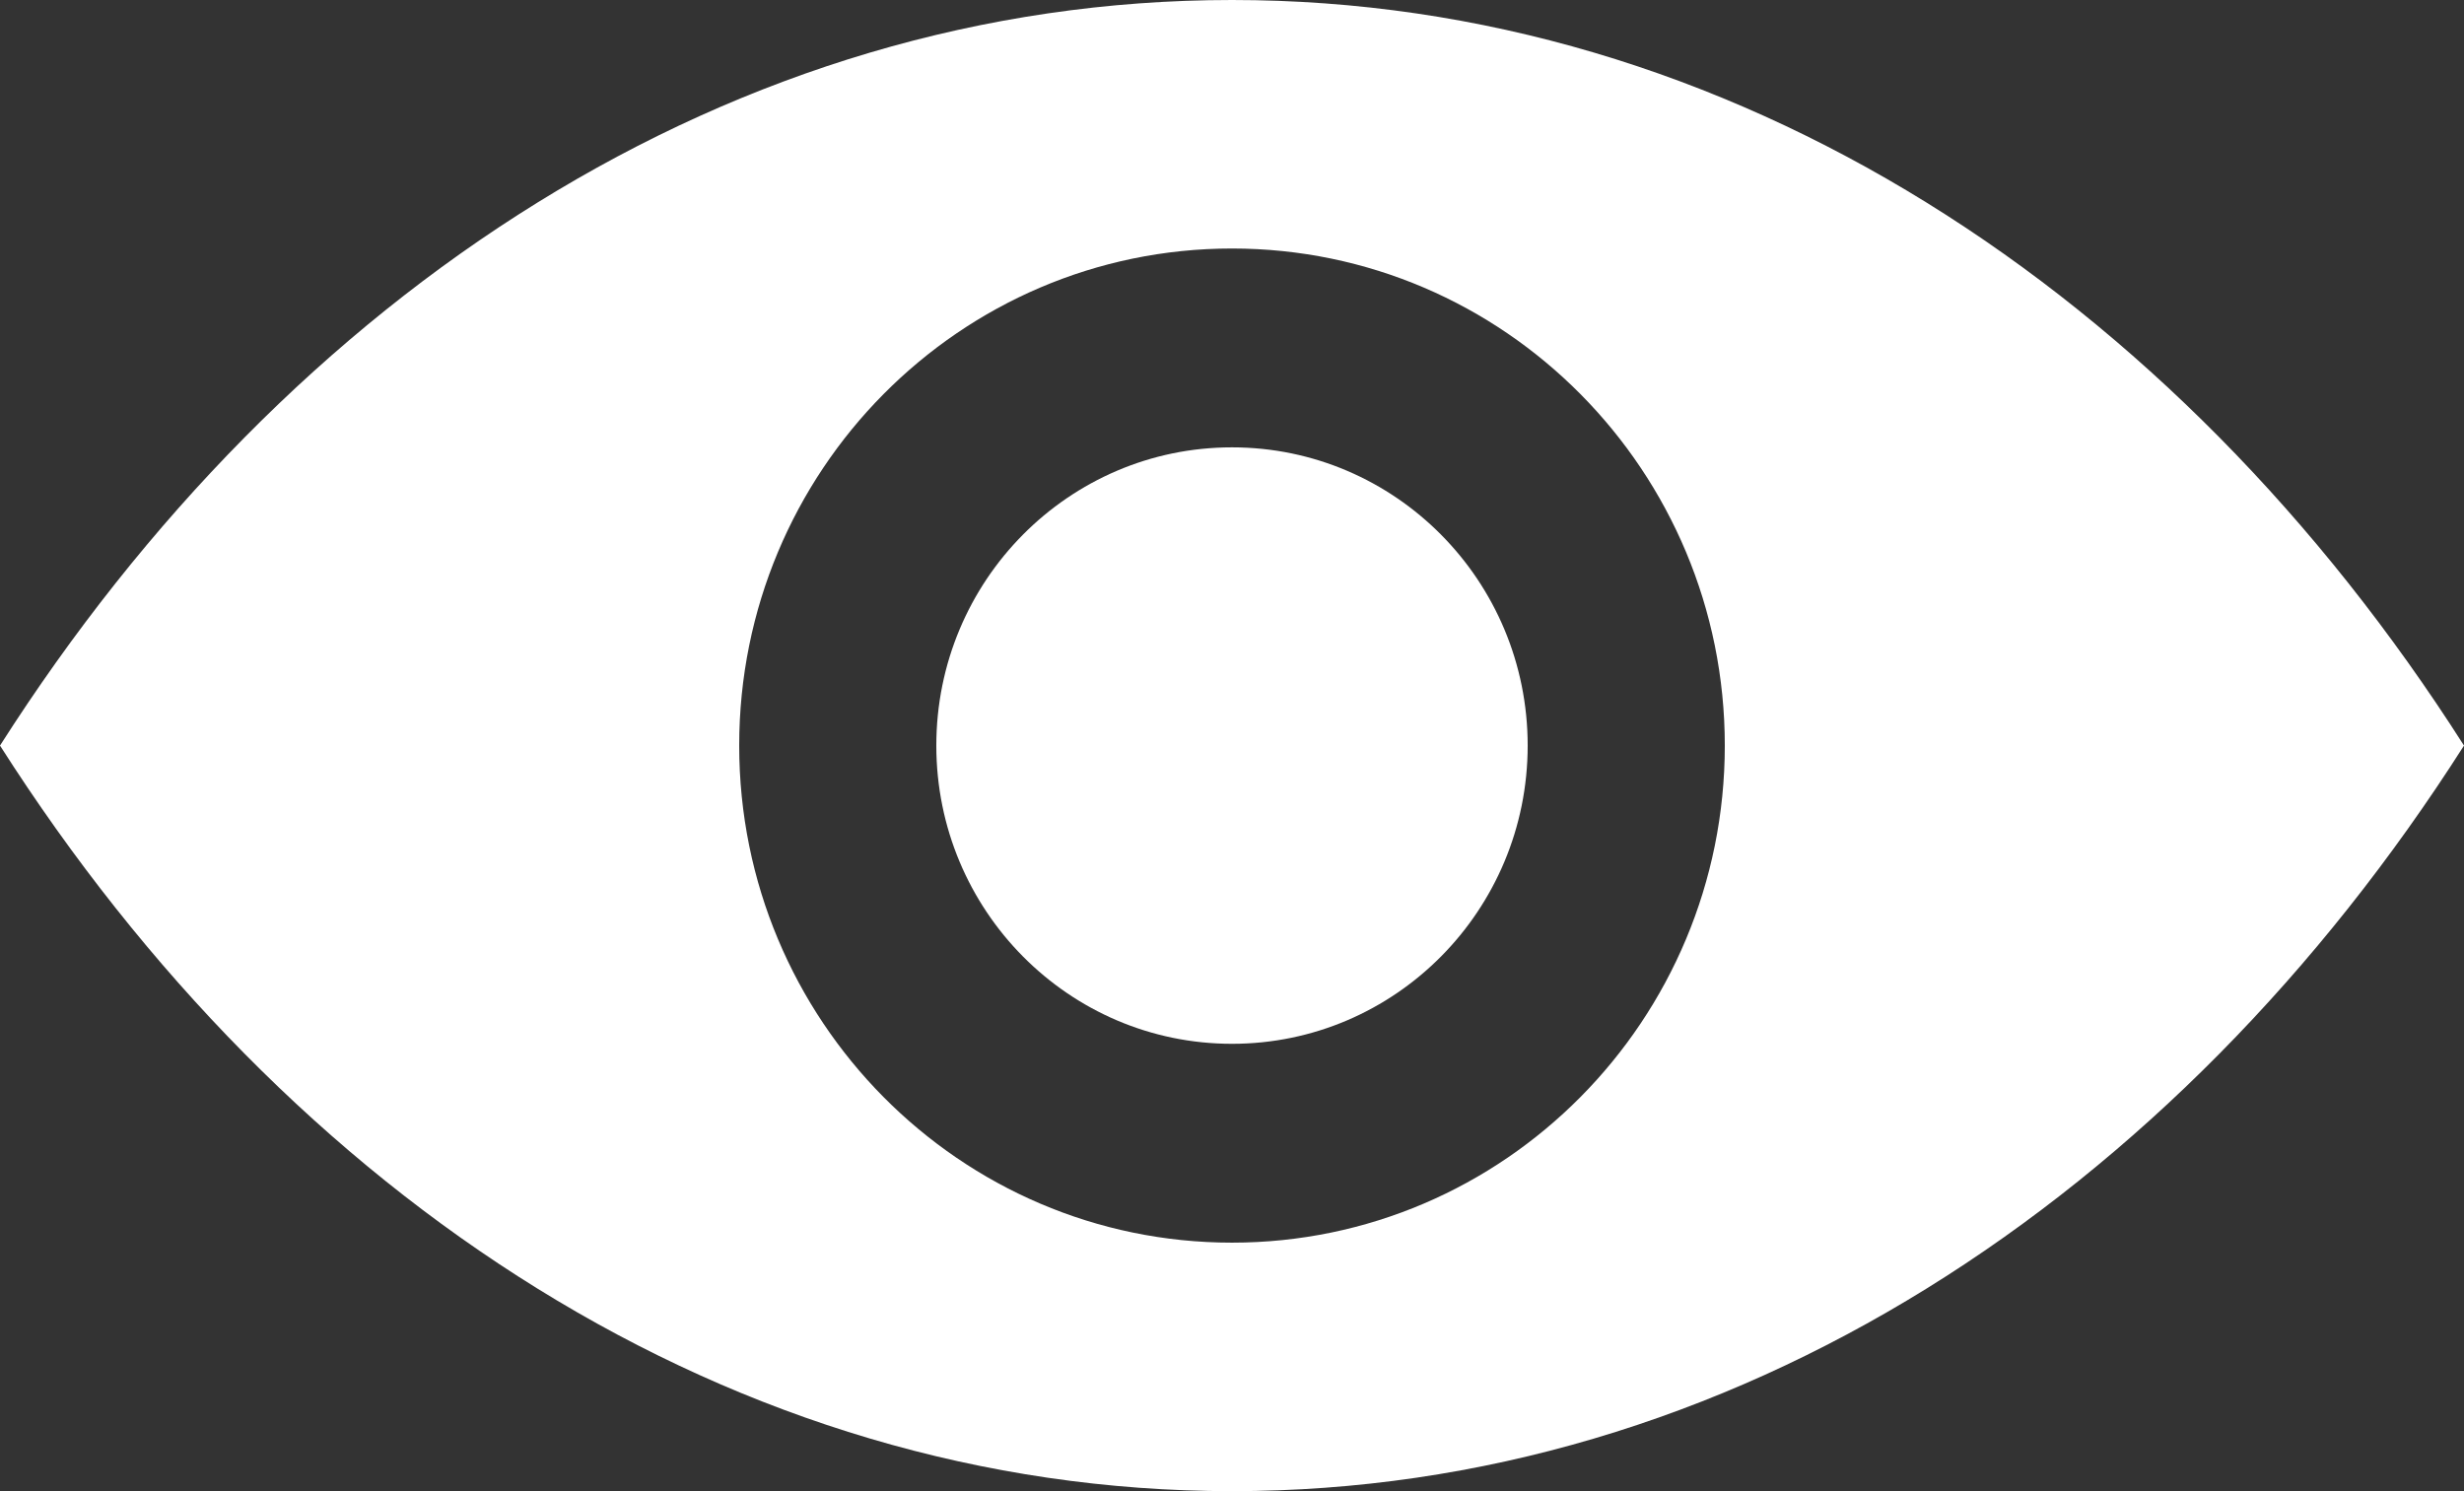
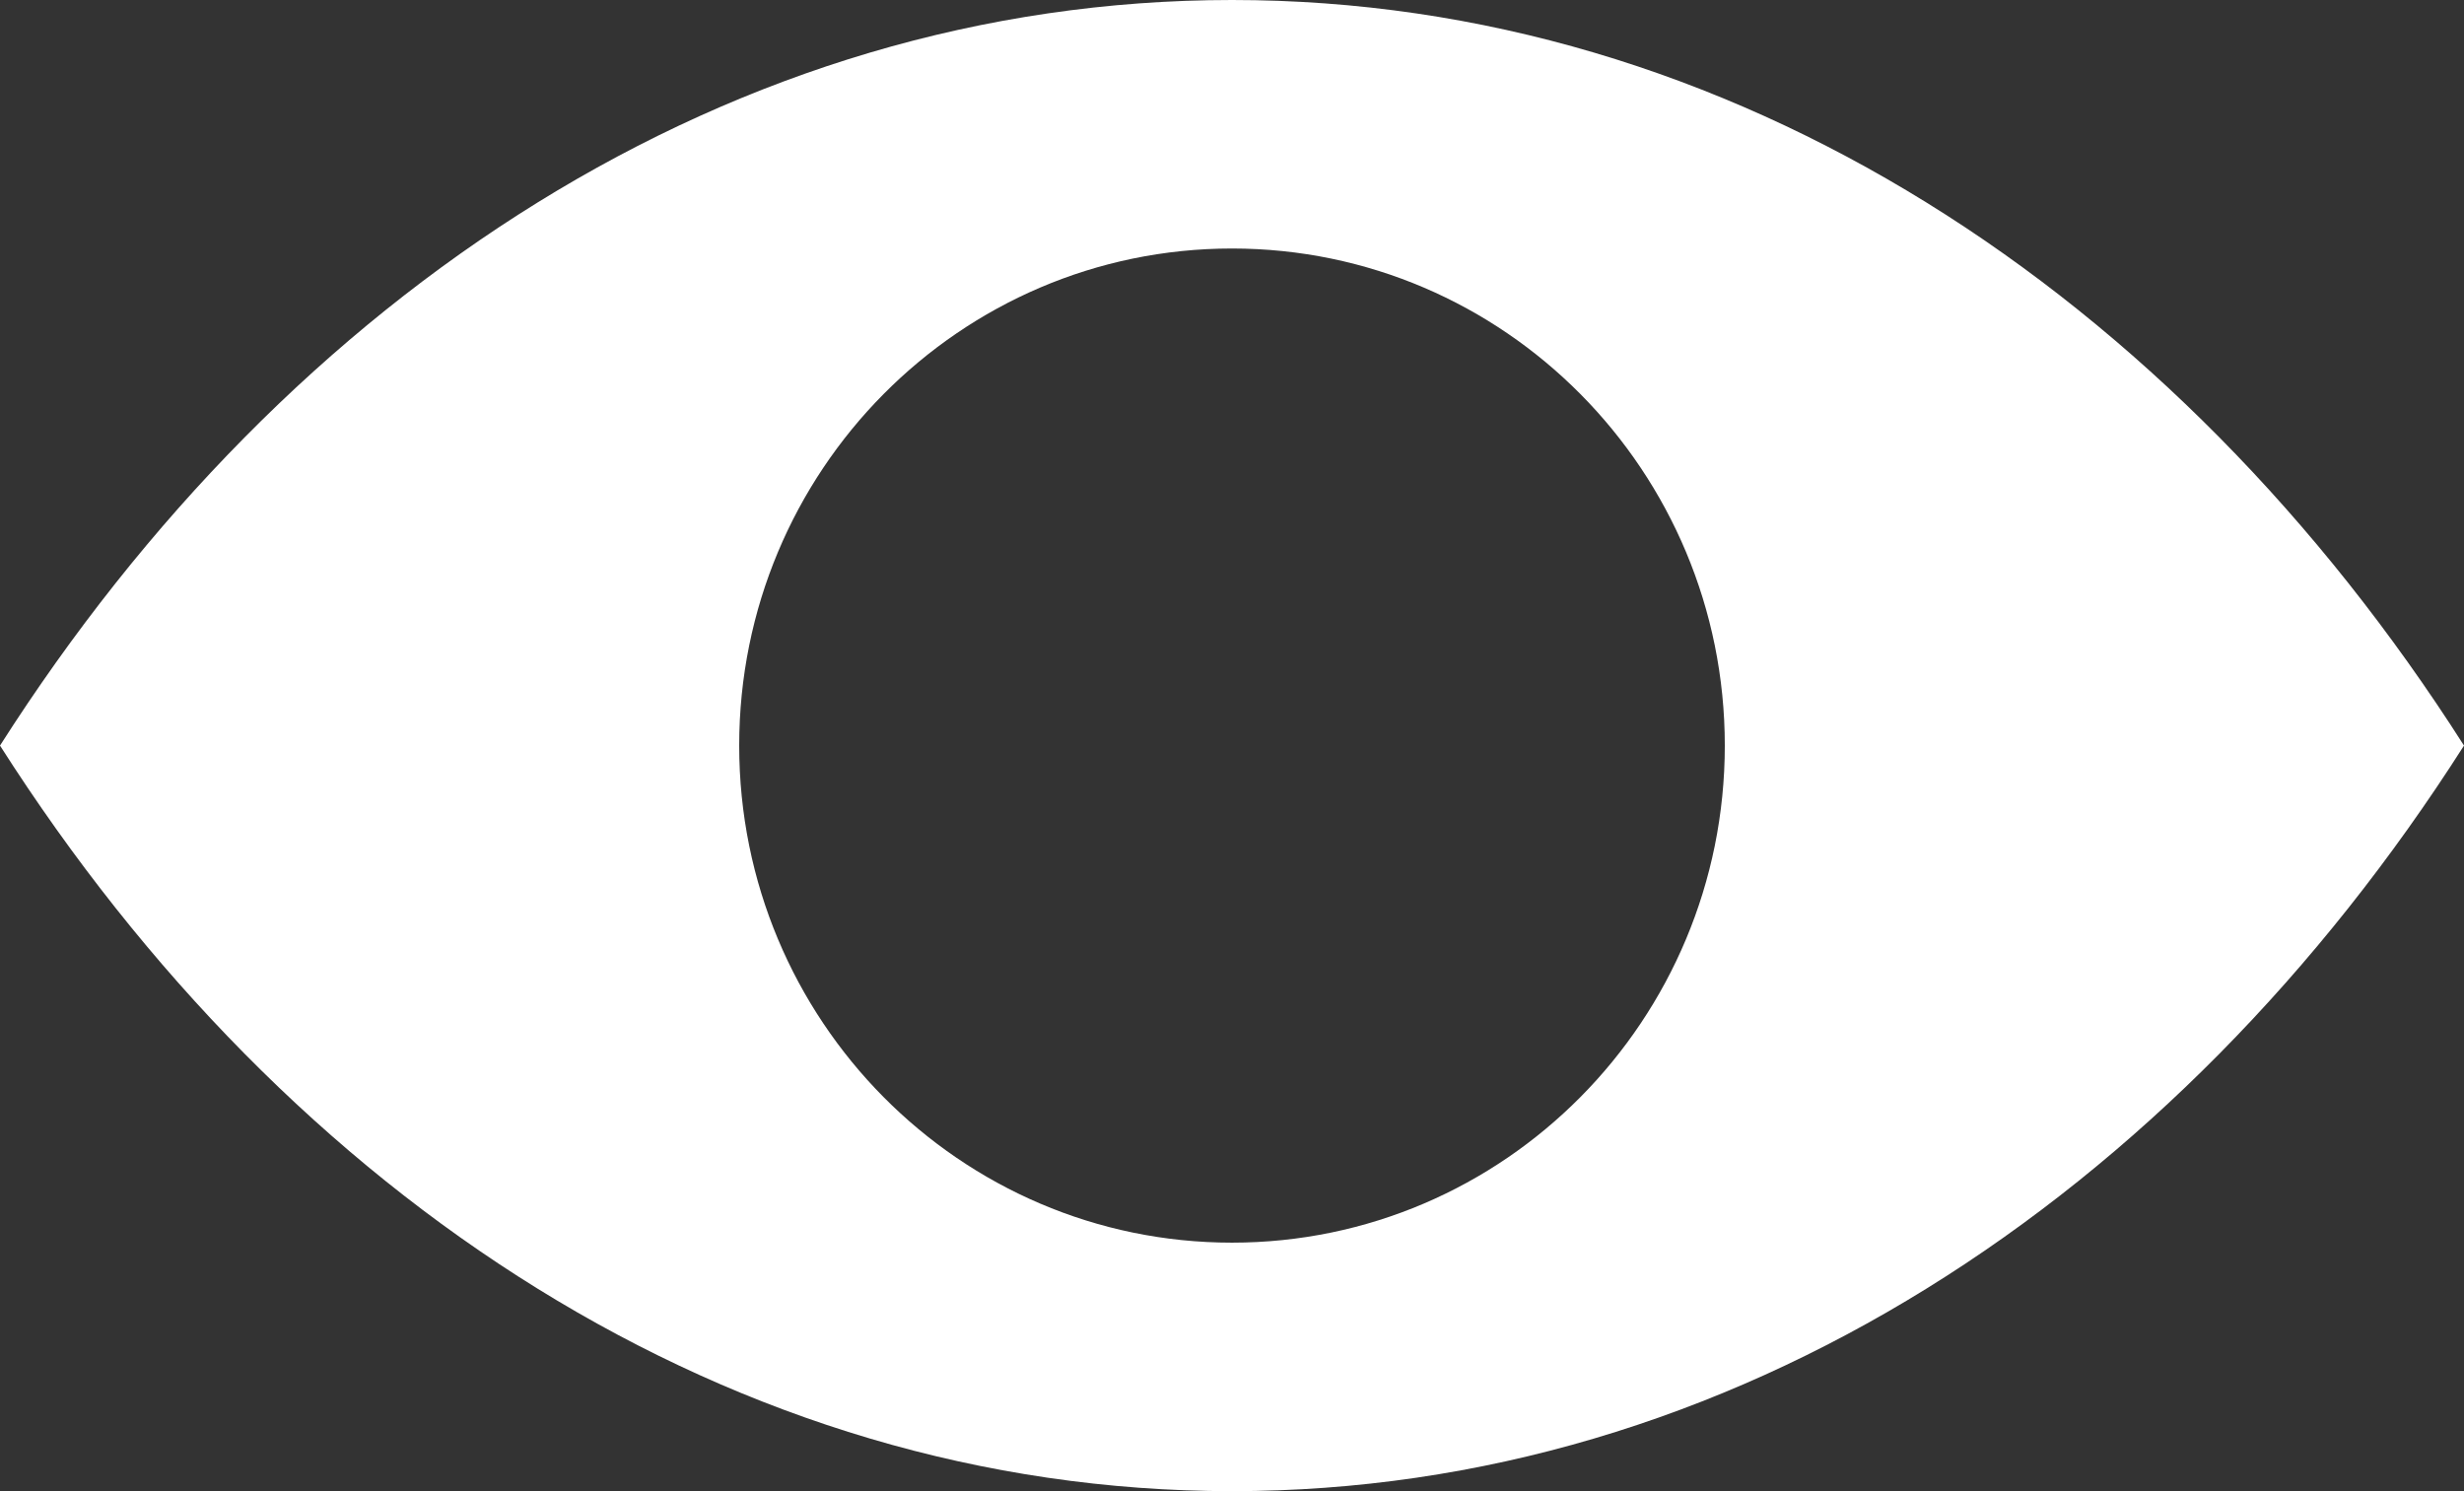
<svg xmlns="http://www.w3.org/2000/svg" width="38" height="23" viewBox="0 0 38 23" fill="none">
  <rect x="0" y="0" width="38" height="23" fill="#333333" stroke="none" />
  <path d="M19 0C11.311 0 4.465 4.495 0 11.5C4.465 18.505 11.311 23 19 23C26.689 23 33.535 18.505 38 11.5C33.535 4.495 26.689 0 19 0ZM19 19.167C14.803 19.167 11.4 15.734 11.4 11.5C11.4 7.266 14.803 3.833 19 3.833C23.197 3.833 26.6 7.266 26.6 11.5C26.6 15.734 23.197 19.167 19 19.167Z" fill="white" />
-   <path d="M19 16.1C21.518 16.1 23.56 14.04 23.56 11.5C23.56 8.959 21.518 6.9 19 6.9C16.482 6.9 14.44 8.959 14.44 11.5C14.44 14.04 16.482 16.1 19 16.1Z" fill="white" />
</svg>